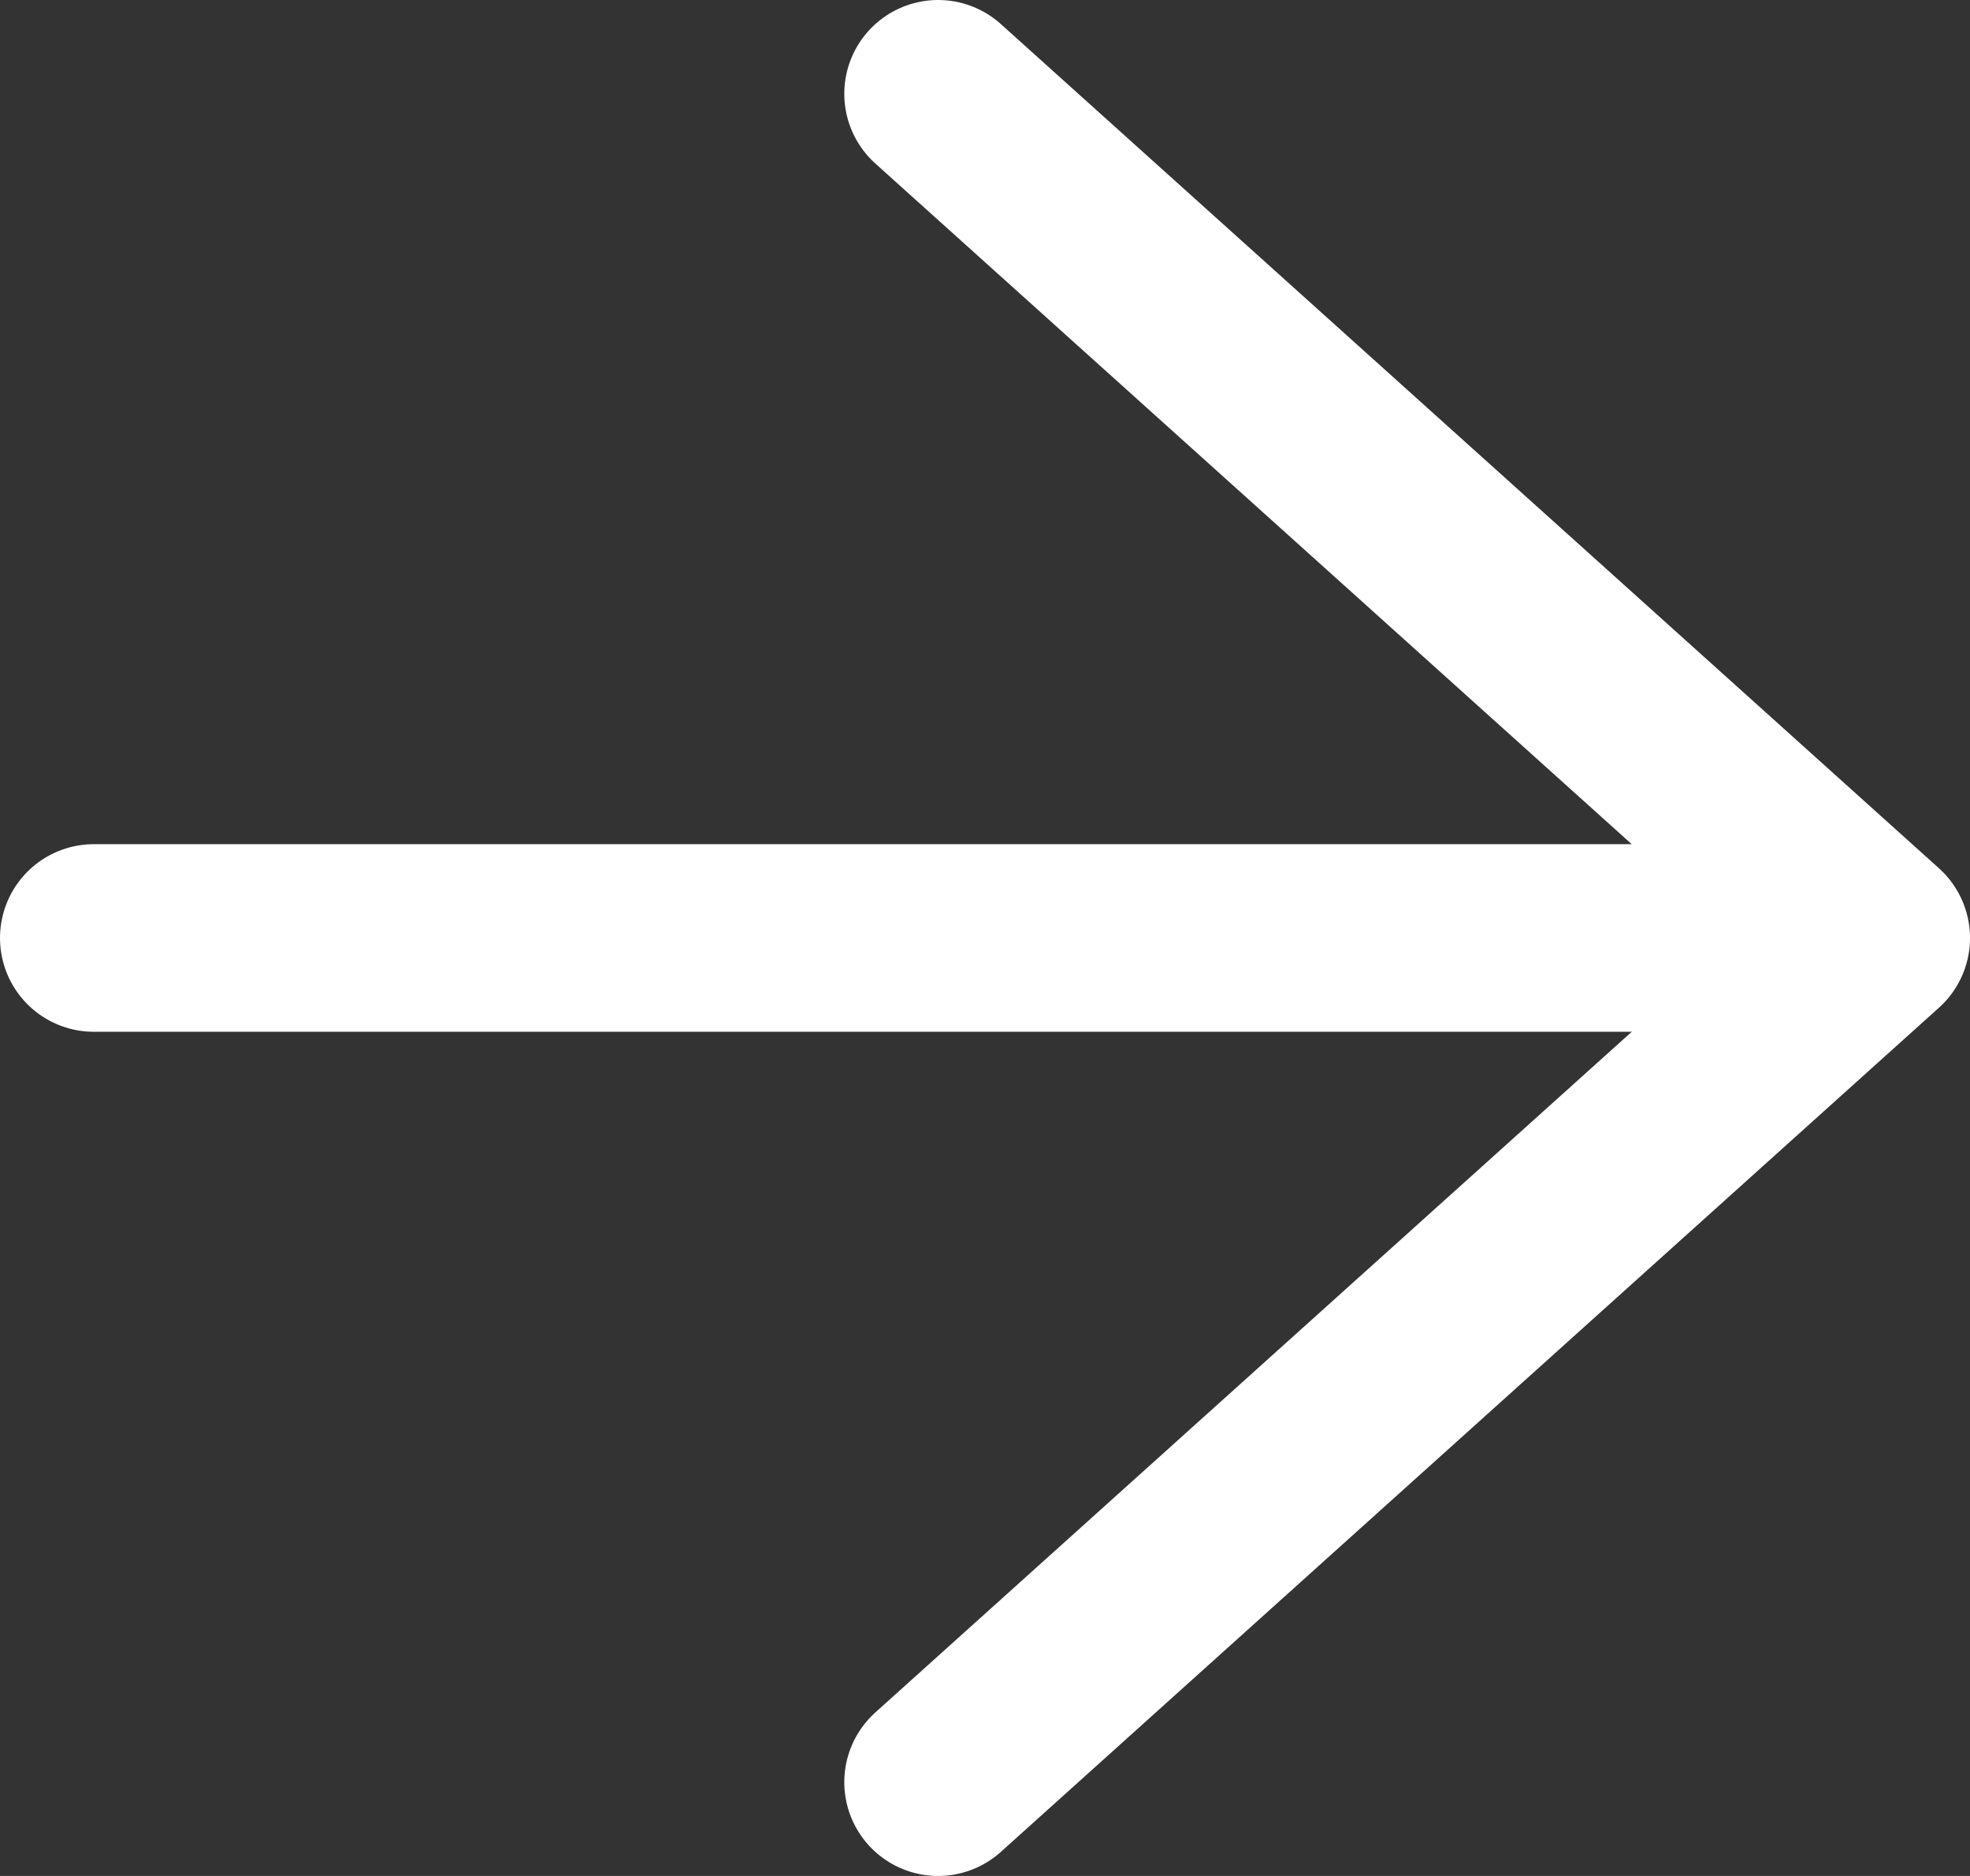
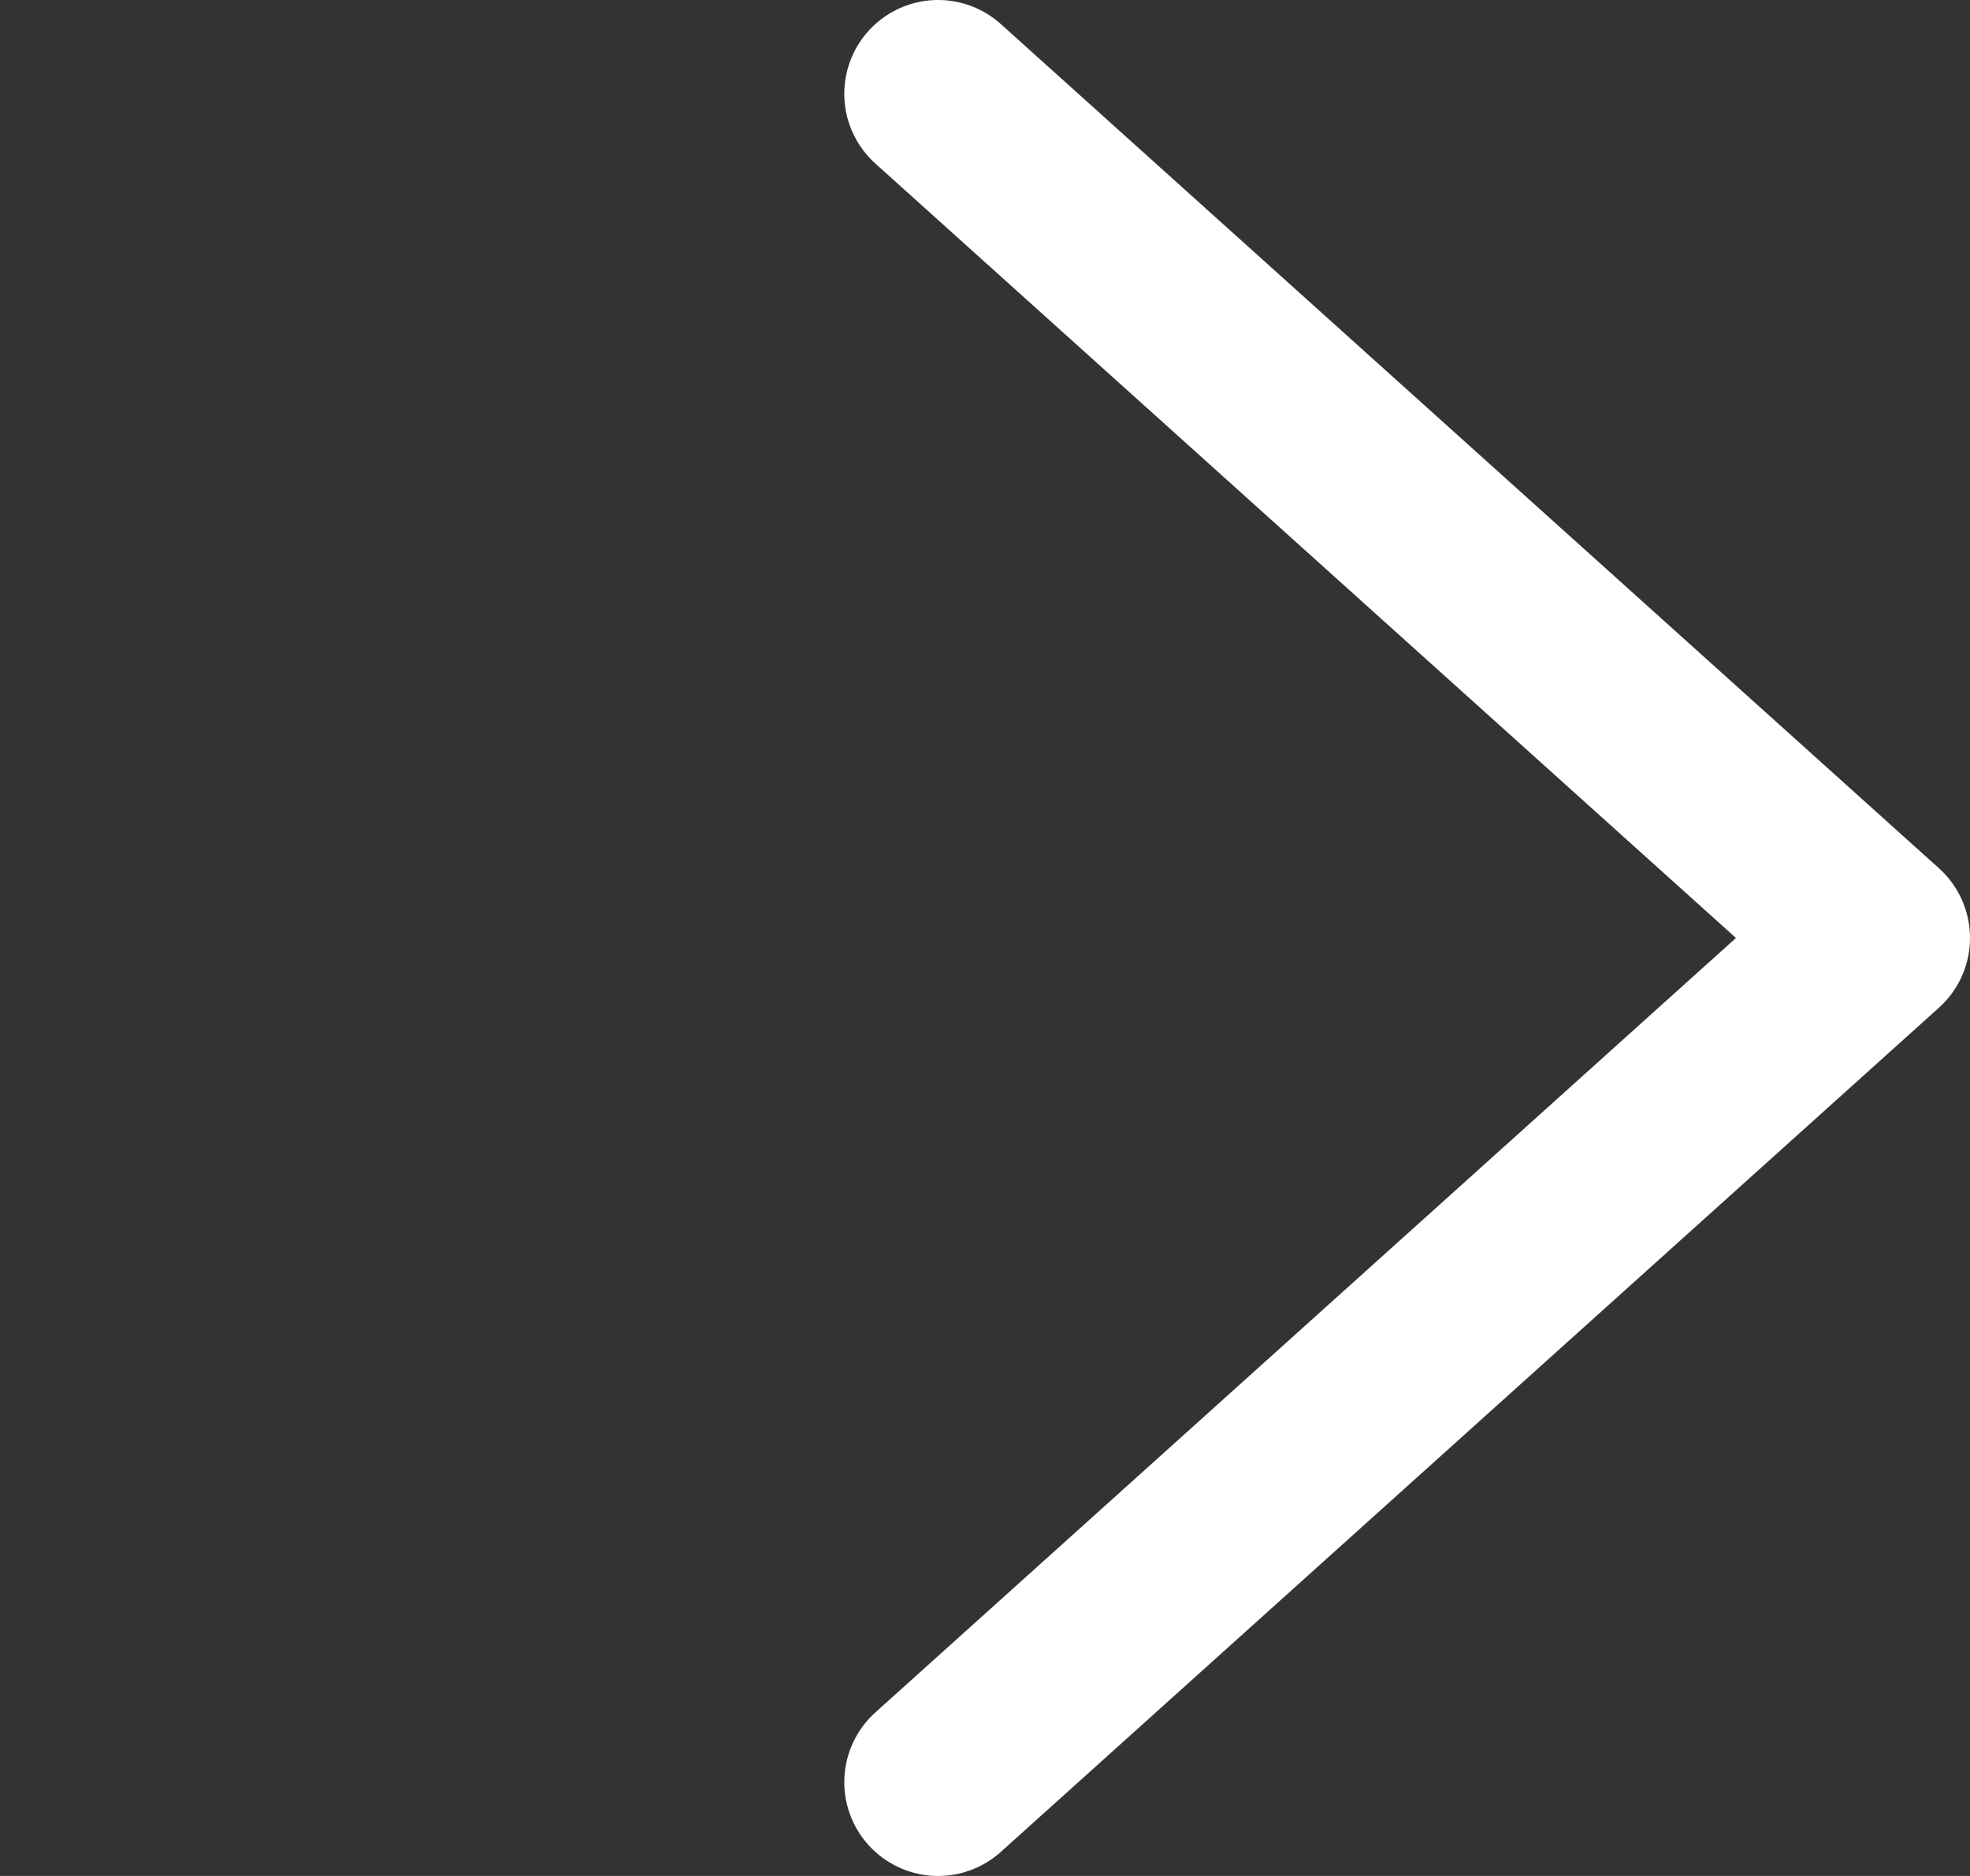
<svg xmlns="http://www.w3.org/2000/svg" version="1.1" id="Layer_1" x="0px" y="0px" viewBox="0 0 10.5 10" style="enable-background:new 0 0 10.5 10;" xml:space="preserve">
  <rect x="0" y="0" width="10.5" height="10" fill="#333333" stroke="none" />
  <style type="text/css">
	.st0{fill:none;stroke:#FFFFFF;stroke-linecap:round;stroke-linejoin:round;}
	.st1{fill:none;stroke:#FFFFFF;stroke-linecap:round;}
</style>
  <title>Arrow</title>
  <desc>Created with Sketch.</desc>
  <g id="Arrow">
    <g transform="translate(16, 9)">
      <polyline id="Path-2-Copy" class="st0" points="-11,-8.5 -6,-4 -11,0.5   " />
-       <path id="Line-Copy" class="st1" d="M-6.1-4h-9.4" />
    </g>
  </g>
</svg>